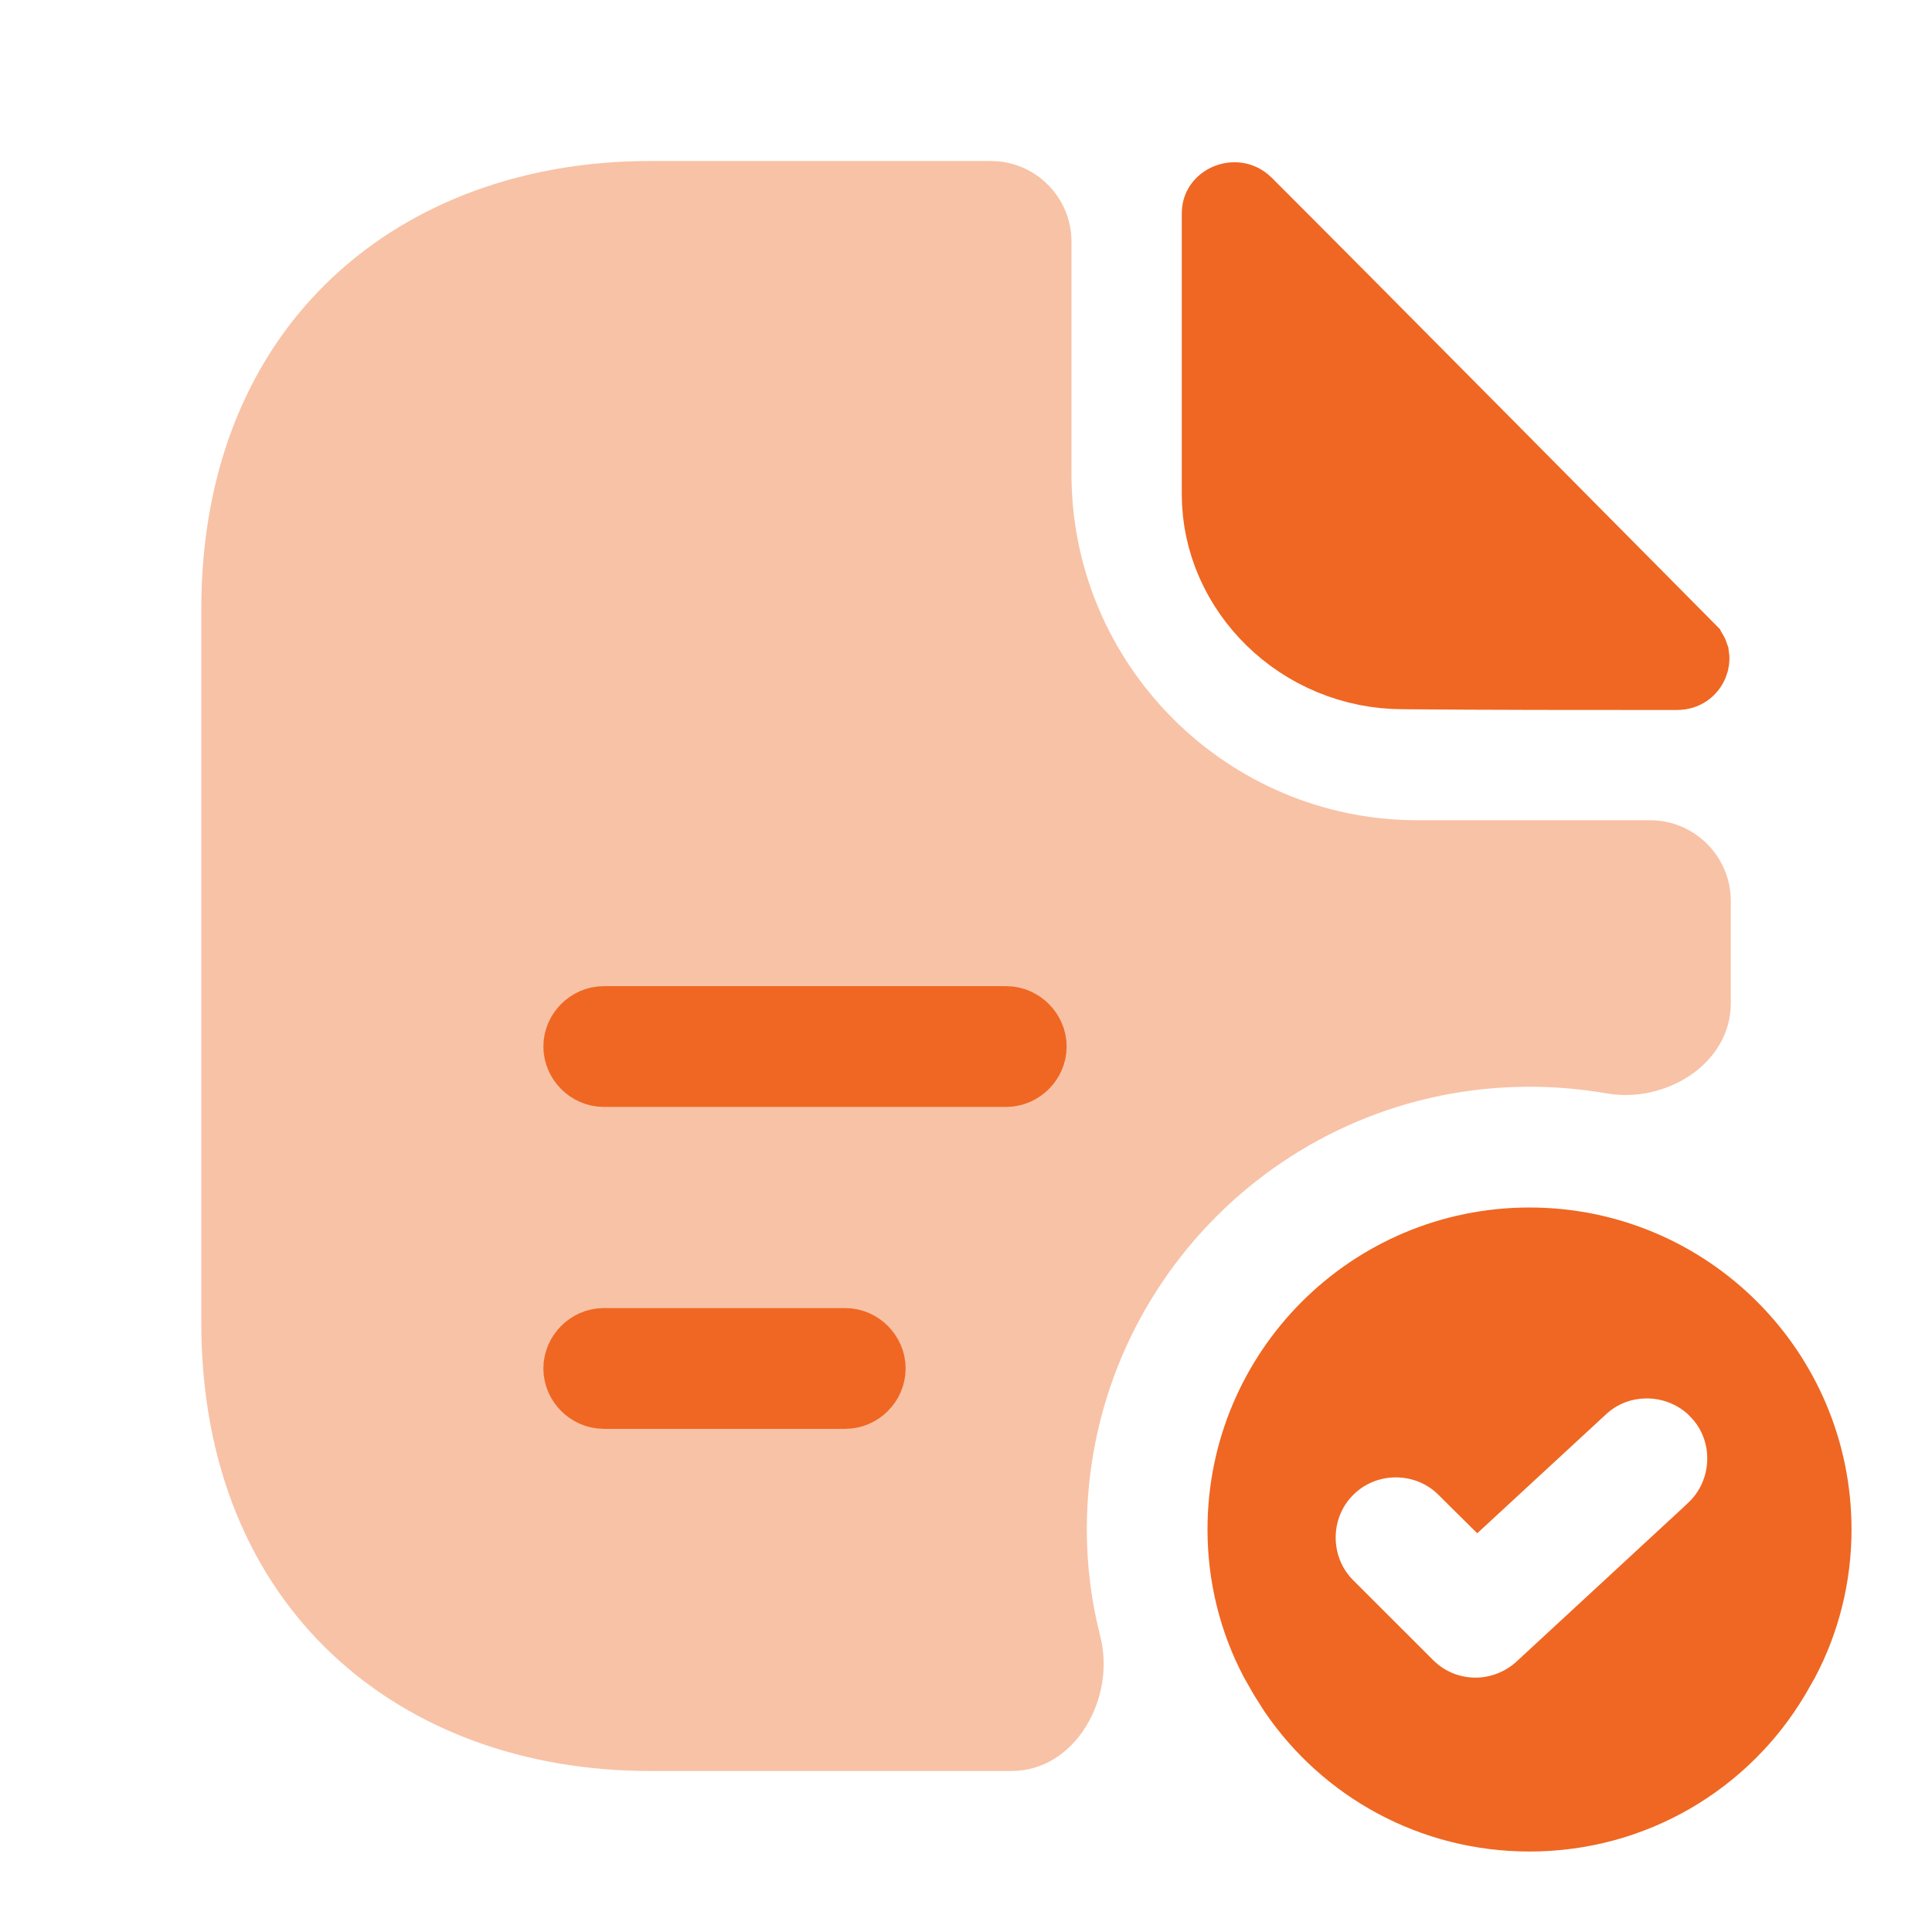
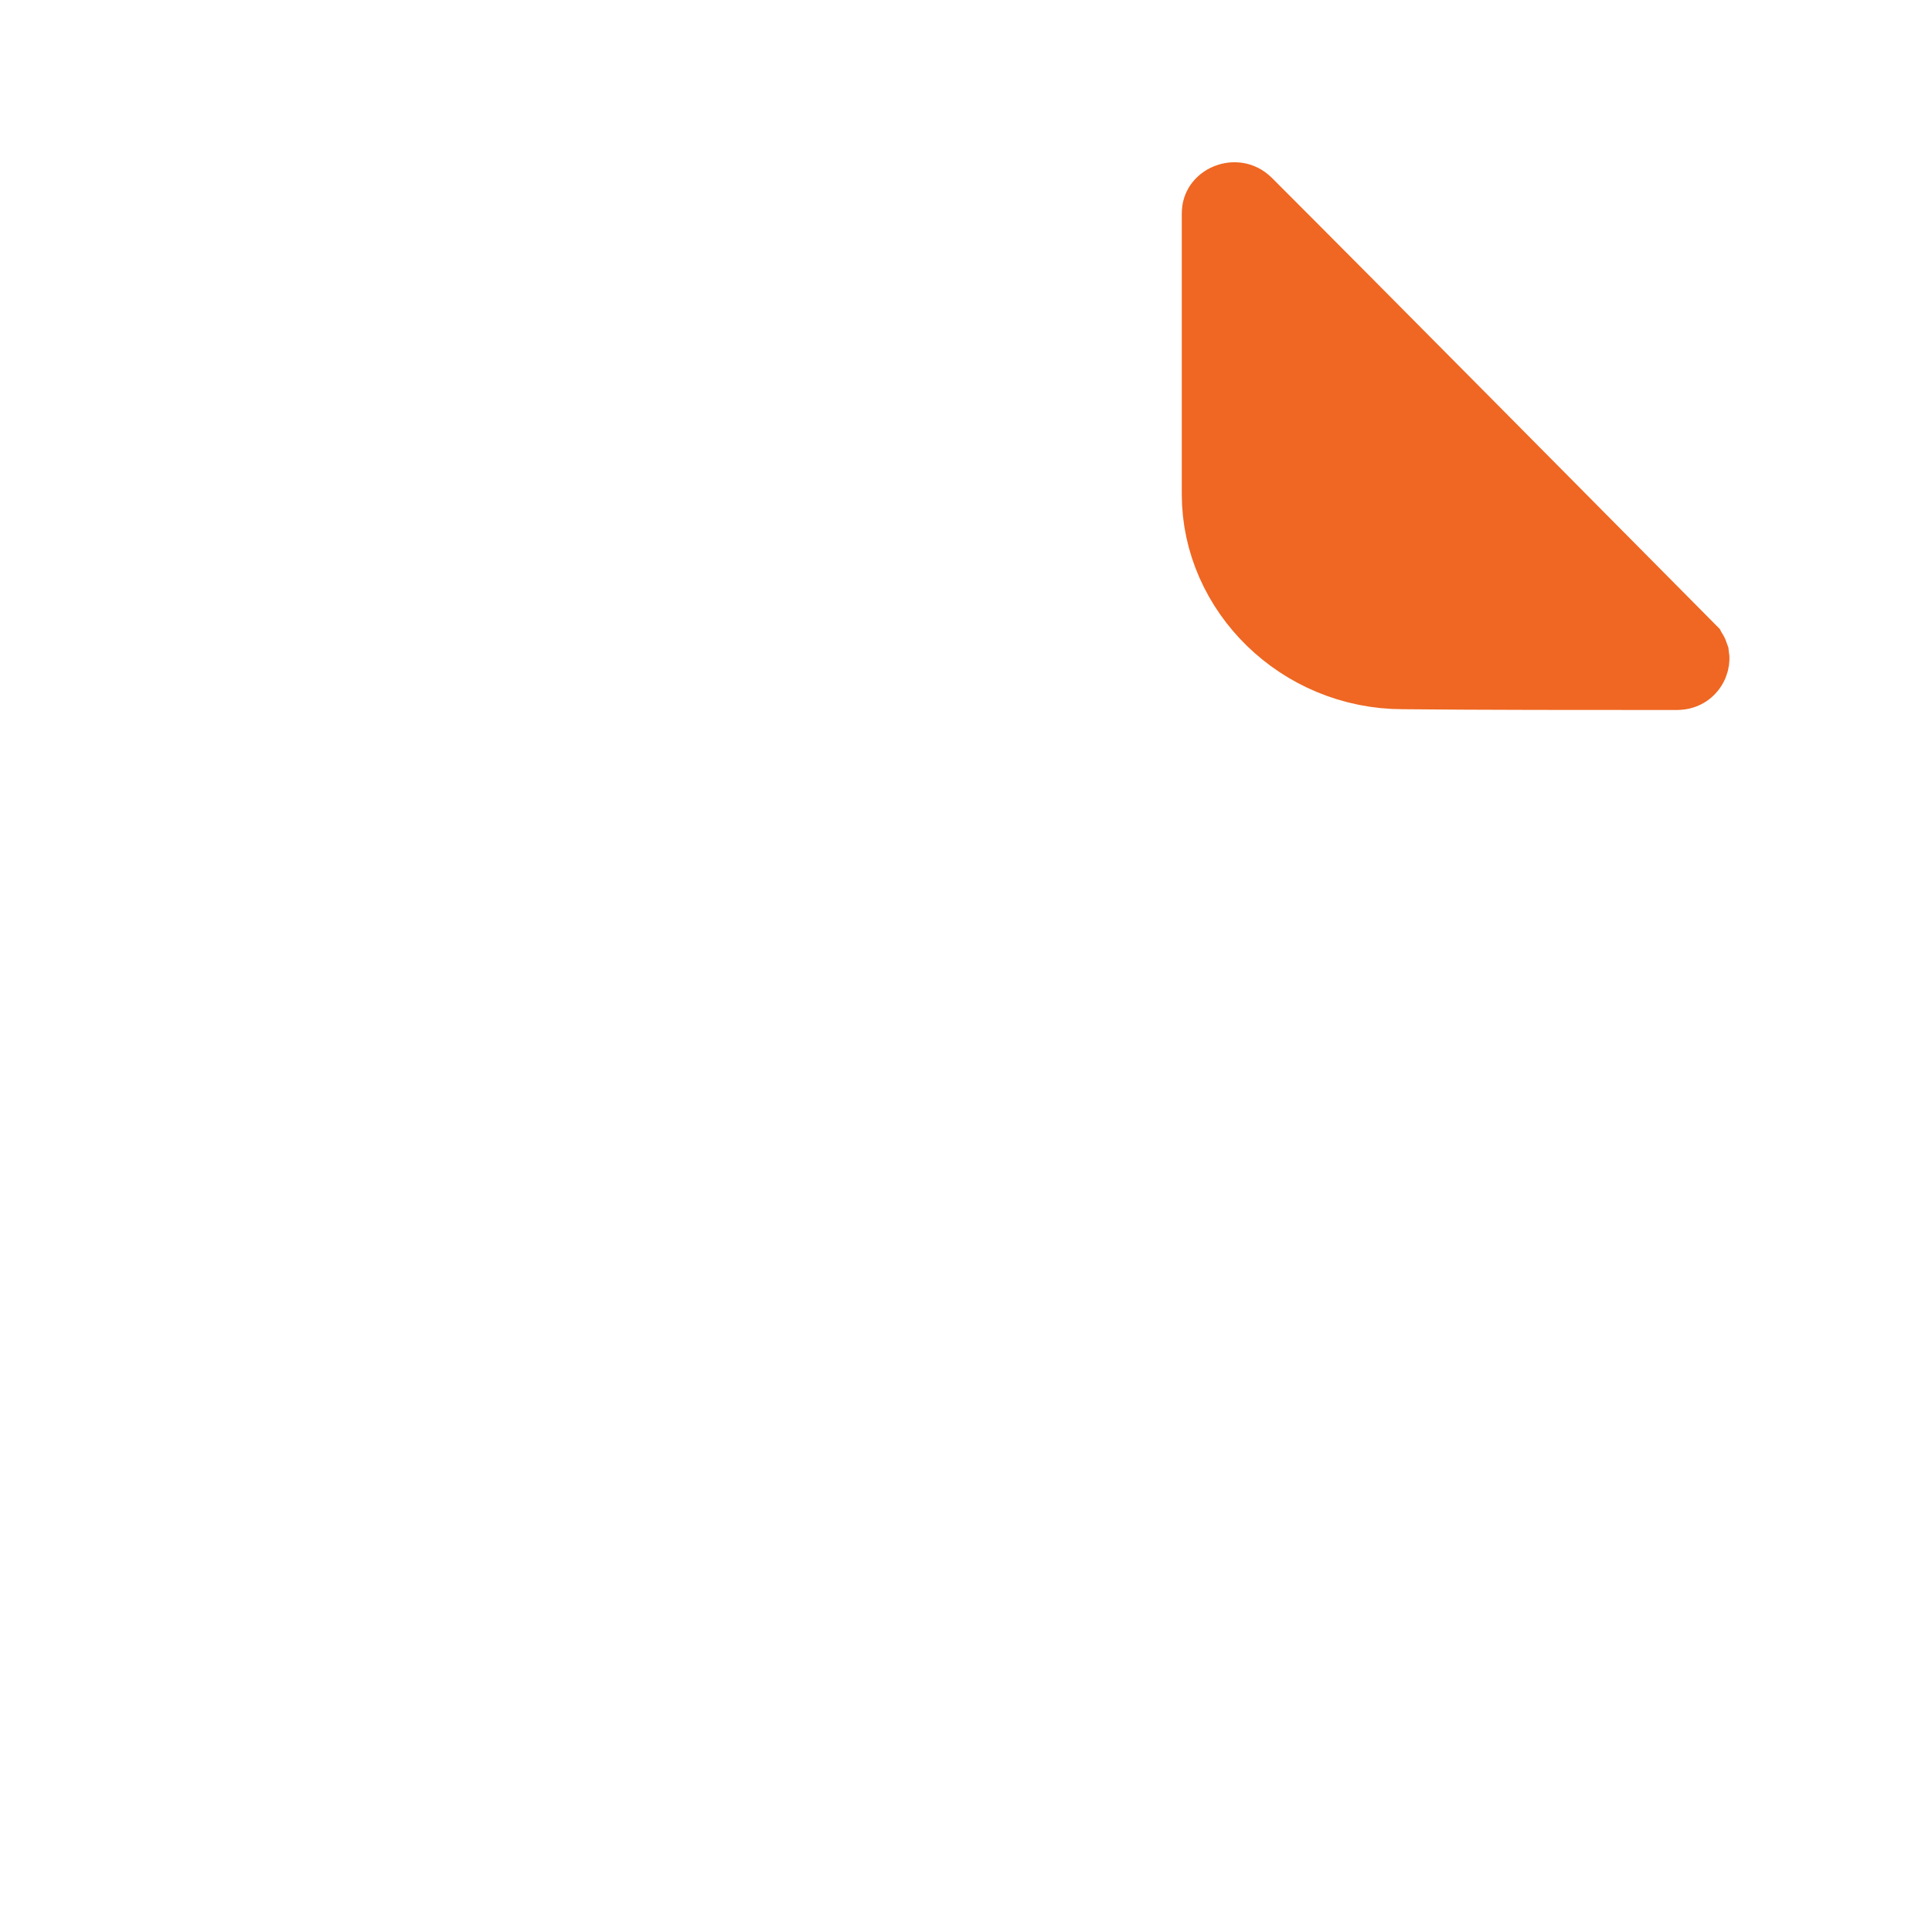
<svg xmlns="http://www.w3.org/2000/svg" width="32" height="32" viewBox="0 0 32 32" fill="none">
-   <path opacity="0.4" fill-rule="evenodd" clip-rule="evenodd" d="M23.481 13.586H27.334C28.067 13.586 28.667 14.187 28.667 14.92V16.62C28.667 17.617 27.59 18.282 26.609 18.11C26.195 18.038 25.769 18 25.334 18C21.282 18 18.001 21.282 18.001 25.333C18.001 25.935 18.077 26.528 18.224 27.102C18.485 28.125 17.811 29.333 16.756 29.333H10.761C6.654 29.333 3.334 26.666 3.334 21.907V10.093C3.334 5.333 6.654 2.667 10.761 2.667H16.414C17.147 2.667 17.747 3.267 17.747 4V7.853C17.747 11.013 20.321 13.586 23.481 13.586Z" fill="#EF6722" />
  <path d="M20.47 3.439C20.488 3.442 20.511 3.451 20.537 3.477C22.509 5.449 25.947 8.926 27.869 10.862L27.87 10.864C27.892 10.886 27.894 10.898 27.895 10.901C27.896 10.908 27.895 10.923 27.887 10.943C27.878 10.963 27.864 10.98 27.848 10.991C27.834 11 27.813 11.01 27.774 11.01C26.266 11.01 24.511 11.01 23.249 10.997H23.241C21.622 10.997 20.324 9.7 20.324 8.187V3.534C20.324 3.506 20.331 3.494 20.337 3.487C20.345 3.476 20.362 3.459 20.391 3.448C20.419 3.437 20.447 3.435 20.47 3.439Z" fill="#EF6722" stroke="#EF6722" stroke-width="1.5" />
-   <path d="M10 17.084H16.667C16.799 17.084 16.917 17.201 16.917 17.334C16.917 17.466 16.799 17.583 16.667 17.584H10C9.868 17.584 9.75 17.466 9.75 17.334C9.75 17.201 9.868 17.084 10 17.084Z" fill="#EF6722" stroke="#EF6722" stroke-width="1.5" />
-   <path d="M10 22.416H14C14.133 22.416 14.25 22.534 14.25 22.666C14.25 22.799 14.133 22.916 14 22.916H10C9.868 22.916 9.75 22.799 9.75 22.666C9.75 22.534 9.868 22.416 10 22.416Z" fill="#EF6722" stroke="#EF6722" stroke-width="1.5" />
-   <path d="M25.333 20.75C27.865 20.75 29.917 22.801 29.917 25.333C29.917 26.085 29.733 26.8 29.404 27.425L29.255 27.686L29.249 27.696C28.459 29.024 27.006 29.917 25.333 29.917C23.765 29.917 22.39 29.133 21.573 27.94L21.418 27.696L21.412 27.686L21.263 27.425C20.934 26.8 20.75 26.085 20.75 25.333C20.75 22.801 22.801 20.75 25.333 20.75ZM28.561 22.968C27.91 22.27 26.795 22.218 26.088 22.878L24.486 24.358L24.357 24.23C23.678 23.55 22.562 23.55 21.883 24.23C21.203 24.909 21.203 26.024 21.883 26.704L23.203 28.023C23.551 28.372 23.999 28.537 24.44 28.537C24.863 28.537 25.299 28.376 25.629 28.07L28.47 25.444L28.472 25.441C29.17 24.79 29.222 23.676 28.561 22.969V22.968Z" fill="#EF6722" stroke="#EF6722" stroke-width="1.5" />
</svg>